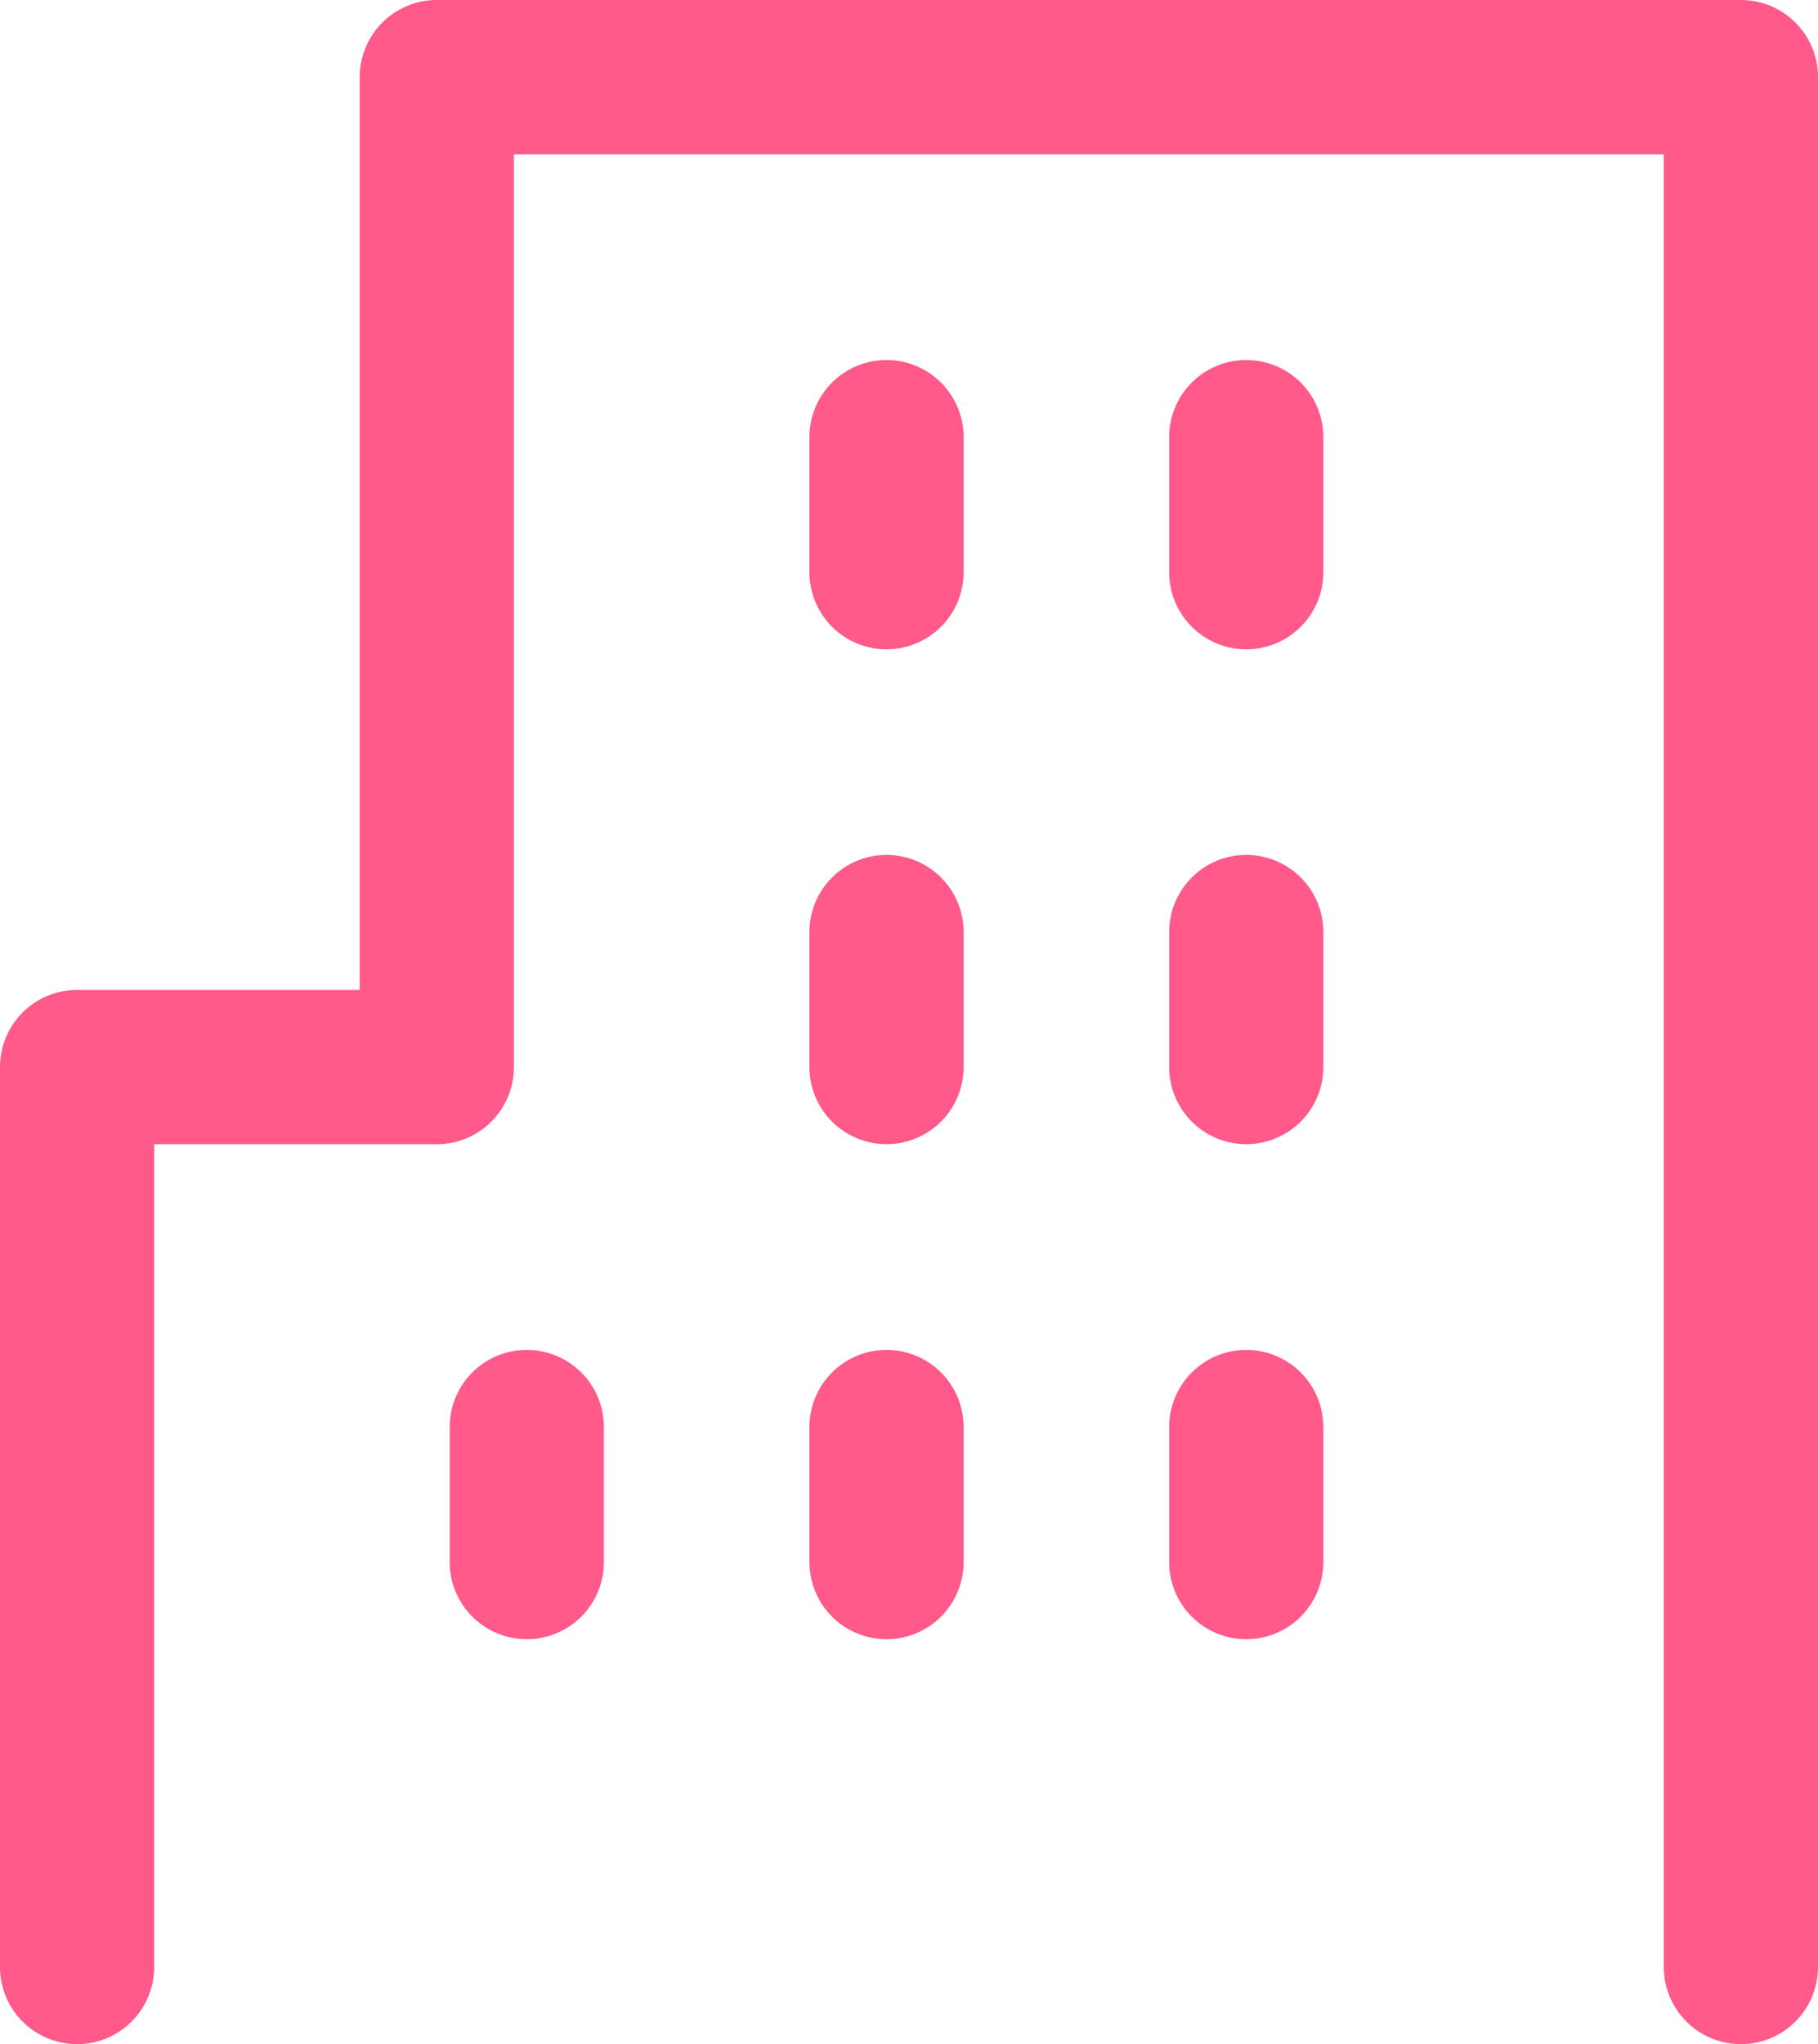
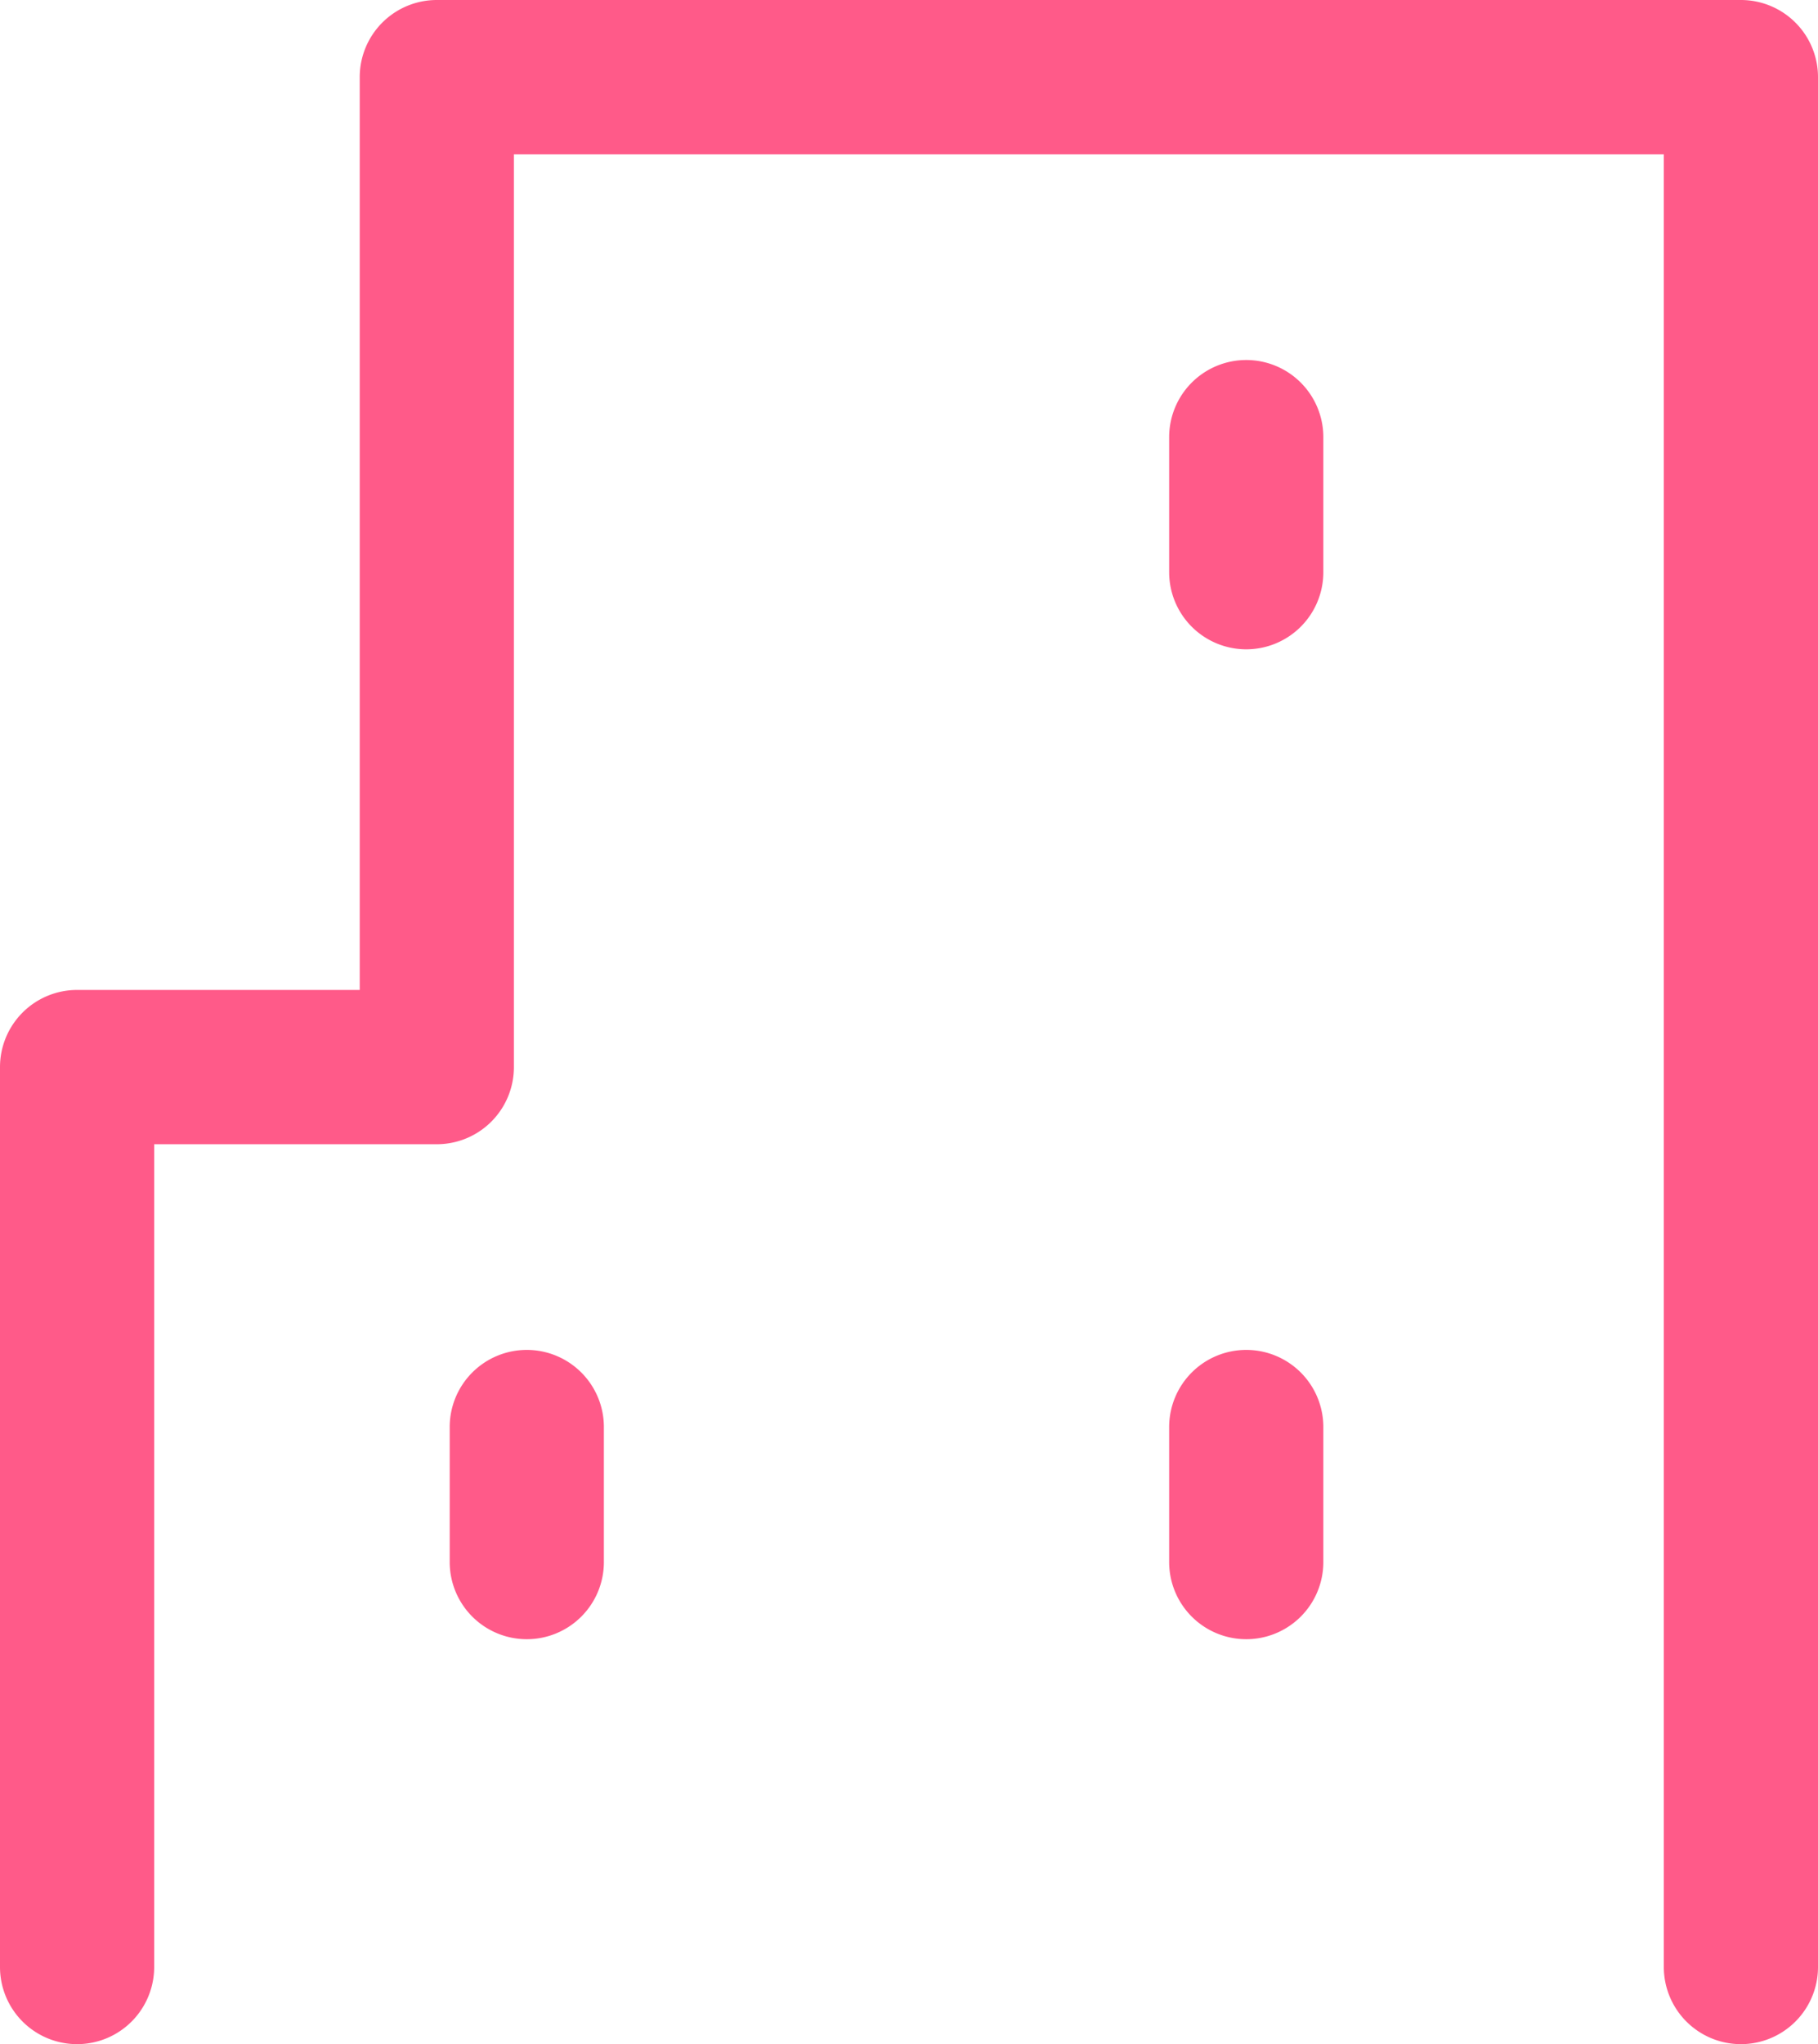
<svg xmlns="http://www.w3.org/2000/svg" width="29.479" height="33.125" viewBox="0 0 29.479 33.125">
  <g transform="translate(-502.125 -877.625)">
    <g transform="translate(502.5 878)">
      <path d="M28.729,33.625a1.25,1.25,0,0,1-1.25-1.25V3H8.833V17.792a1.25,1.25,0,0,1-1.25,1.25H3V32.375a1.25,1.25,0,1,1-2.5,0V17.792a1.25,1.25,0,0,1,1.25-1.25H6.333V1.75A1.25,1.25,0,0,1,7.583.5H28.729a1.25,1.25,0,0,1,1.25,1.25V32.375A1.25,1.25,0,0,1,28.729,33.625Z" transform="translate(-0.875 -0.875)" fill="#ff5a89" />
    </g>
-     <path d="M0,3.438a1.25,1.25,0,0,1-1.25-1.25V0A1.25,1.25,0,0,1,0-1.25,1.25,1.25,0,0,1,1.25,0V2.188A1.25,1.25,0,0,1,0,3.438Z" transform="translate(516.5 884.709)" fill="#ff5a89" />
    <path d="M0,3.438a1.25,1.25,0,0,1-1.25-1.25V0A1.25,1.25,0,0,1,0-1.25,1.25,1.25,0,0,1,1.25,0V2.188A1.25,1.25,0,0,1,0,3.438Z" transform="translate(522.333 884.709)" fill="#ff5a89" />
-     <path d="M0,3.437a1.25,1.25,0,0,1-1.25-1.25V0A1.25,1.25,0,0,1,0-1.25,1.25,1.25,0,0,1,1.25,0V2.187A1.25,1.25,0,0,1,0,3.437Z" transform="translate(516.5 892.729)" fill="#ff5a89" />
-     <path d="M0,3.437a1.25,1.25,0,0,1-1.25-1.25V0A1.25,1.25,0,0,1,0-1.25,1.25,1.25,0,0,1,1.25,0V2.187A1.25,1.25,0,0,1,0,3.437Z" transform="translate(522.333 892.729)" fill="#ff5a89" />
-     <path d="M0,3.438a1.25,1.25,0,0,1-1.25-1.25V0A1.25,1.25,0,0,1,0-1.25,1.25,1.25,0,0,1,1.25,0V2.188A1.25,1.25,0,0,1,0,3.438Z" transform="translate(516.5 900.75)" fill="#ff5a89" />
    <path d="M0,3.438a1.25,1.25,0,0,1-1.25-1.25V0A1.25,1.25,0,0,1,0-1.25,1.25,1.25,0,0,1,1.25,0V2.188A1.25,1.25,0,0,1,0,3.438Z" transform="translate(510.667 900.75)" fill="#ff5a89" />
    <path d="M0,3.438a1.25,1.25,0,0,1-1.25-1.25V0A1.25,1.25,0,0,1,0-1.25,1.25,1.25,0,0,1,1.25,0V2.188A1.25,1.25,0,0,1,0,3.438Z" transform="translate(522.333 900.75)" fill="#ff5a89" />
  </g>
</svg>